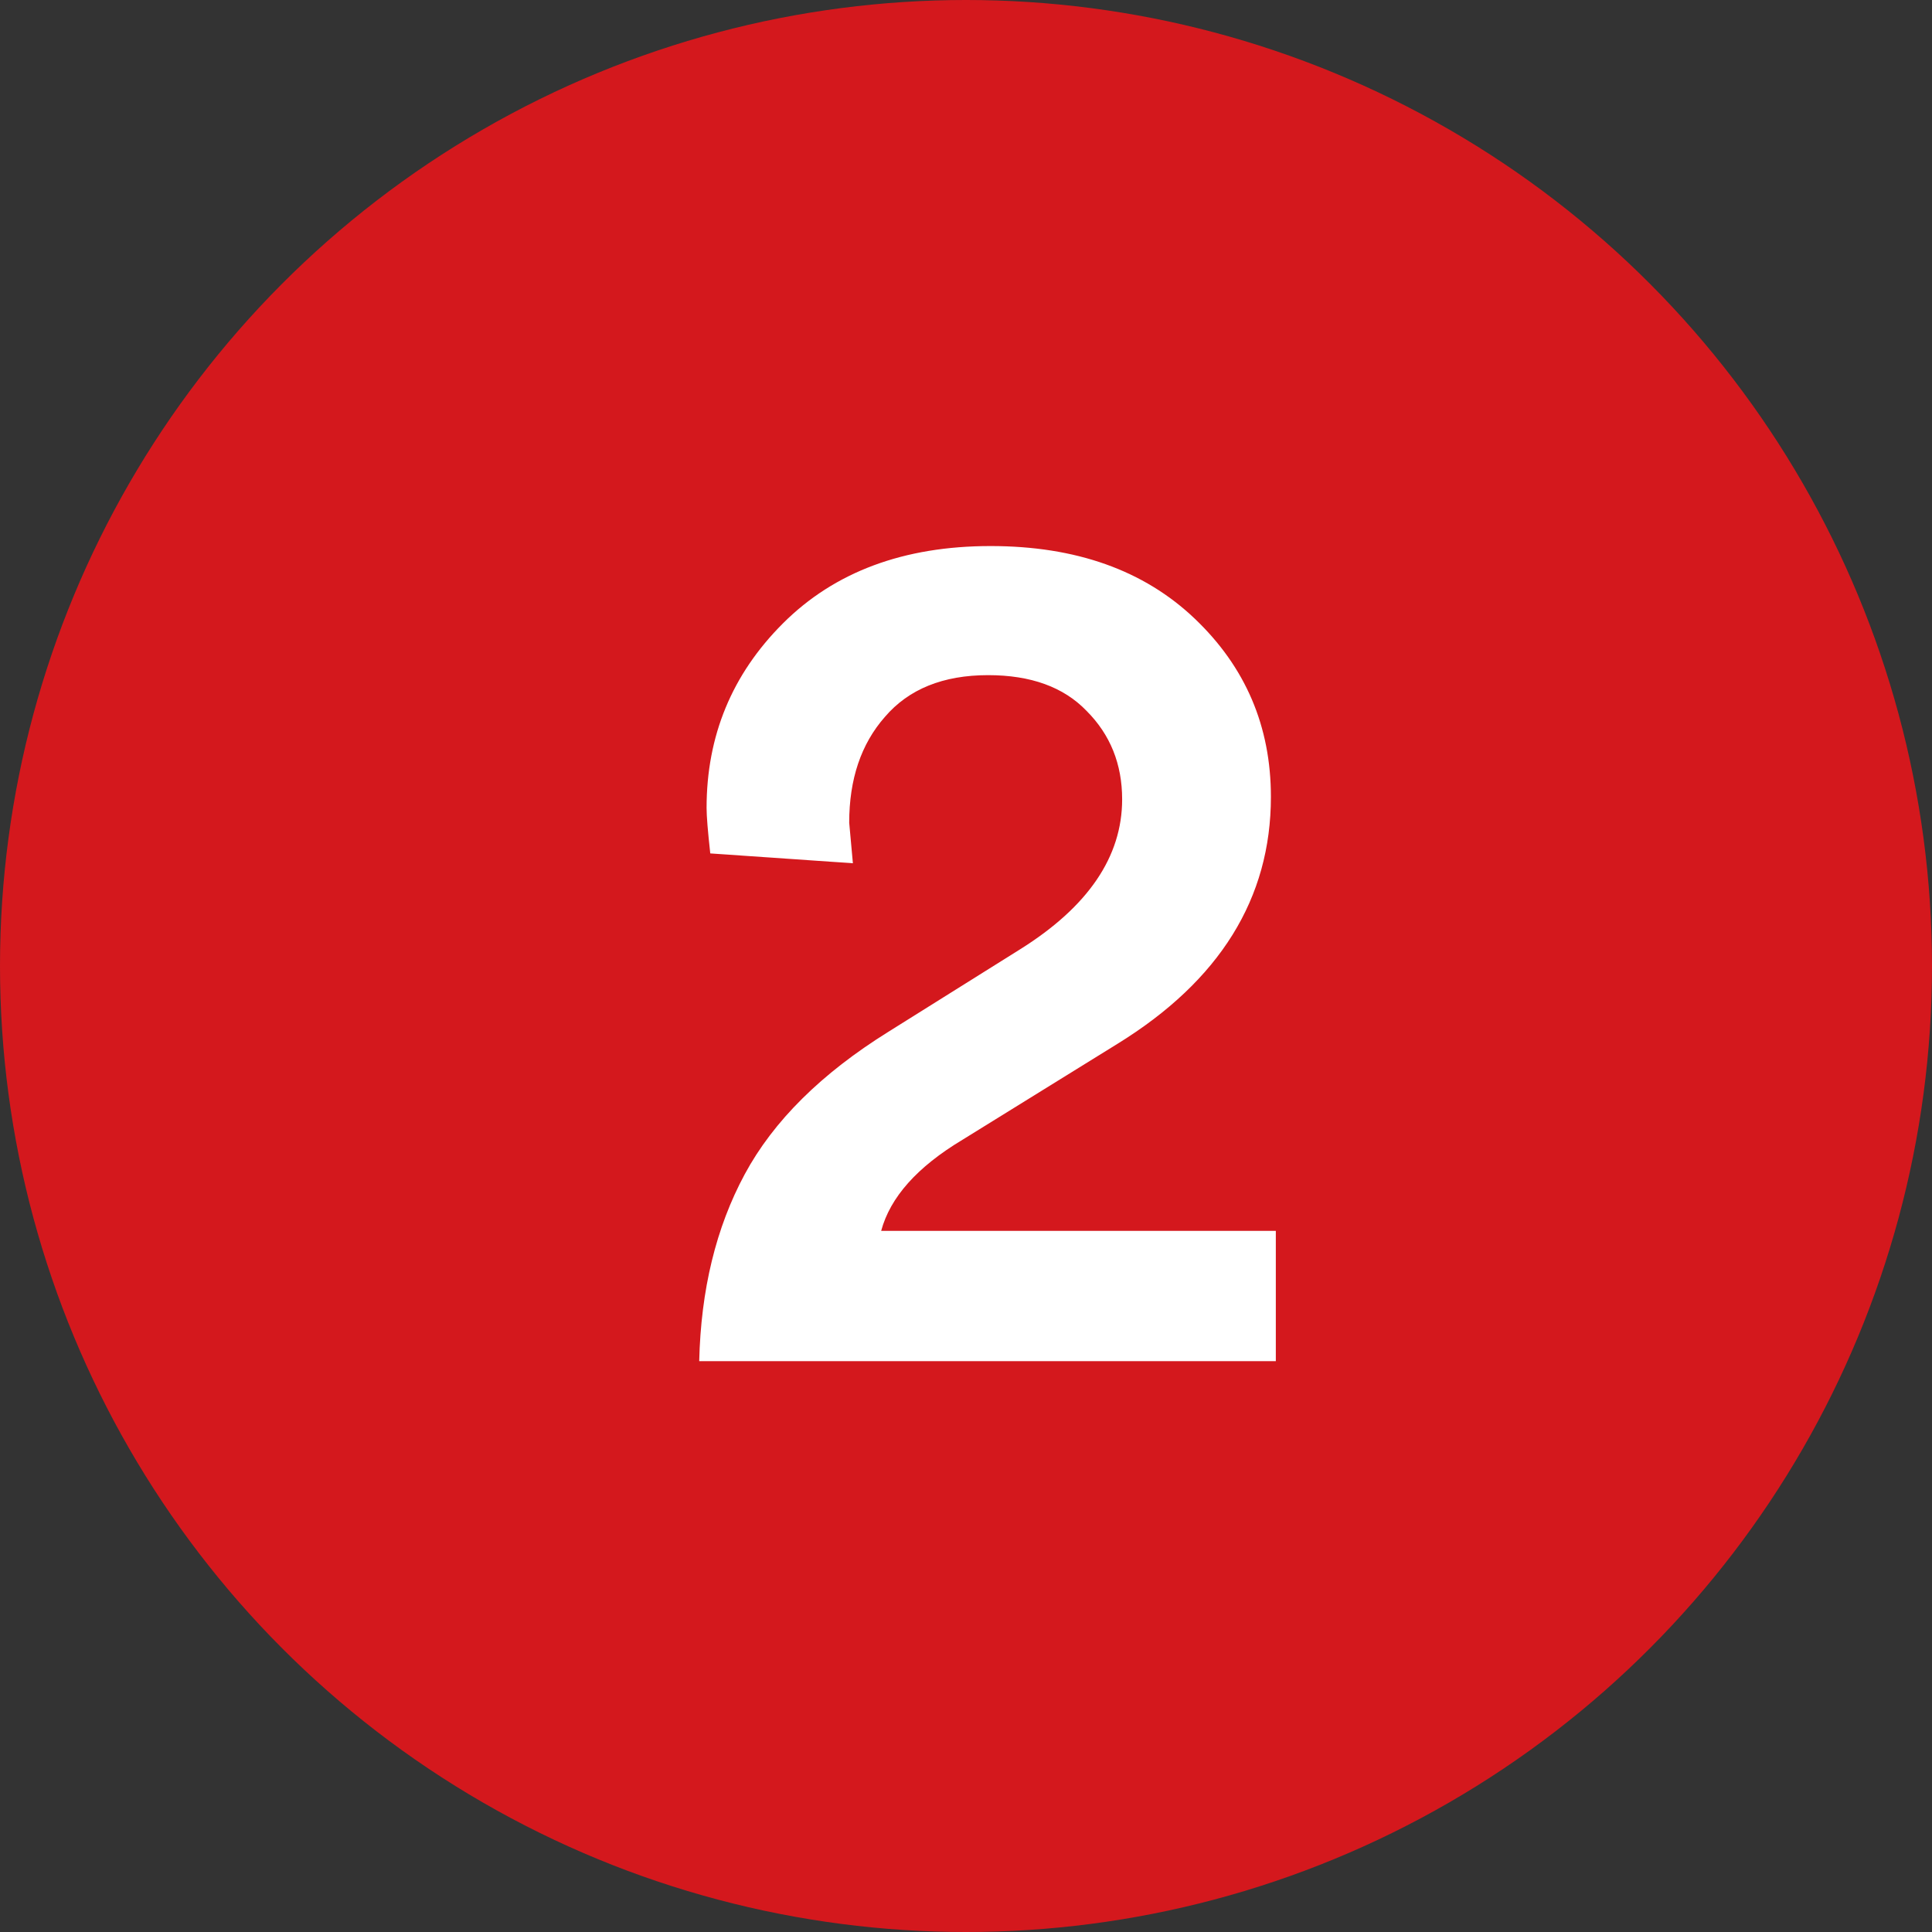
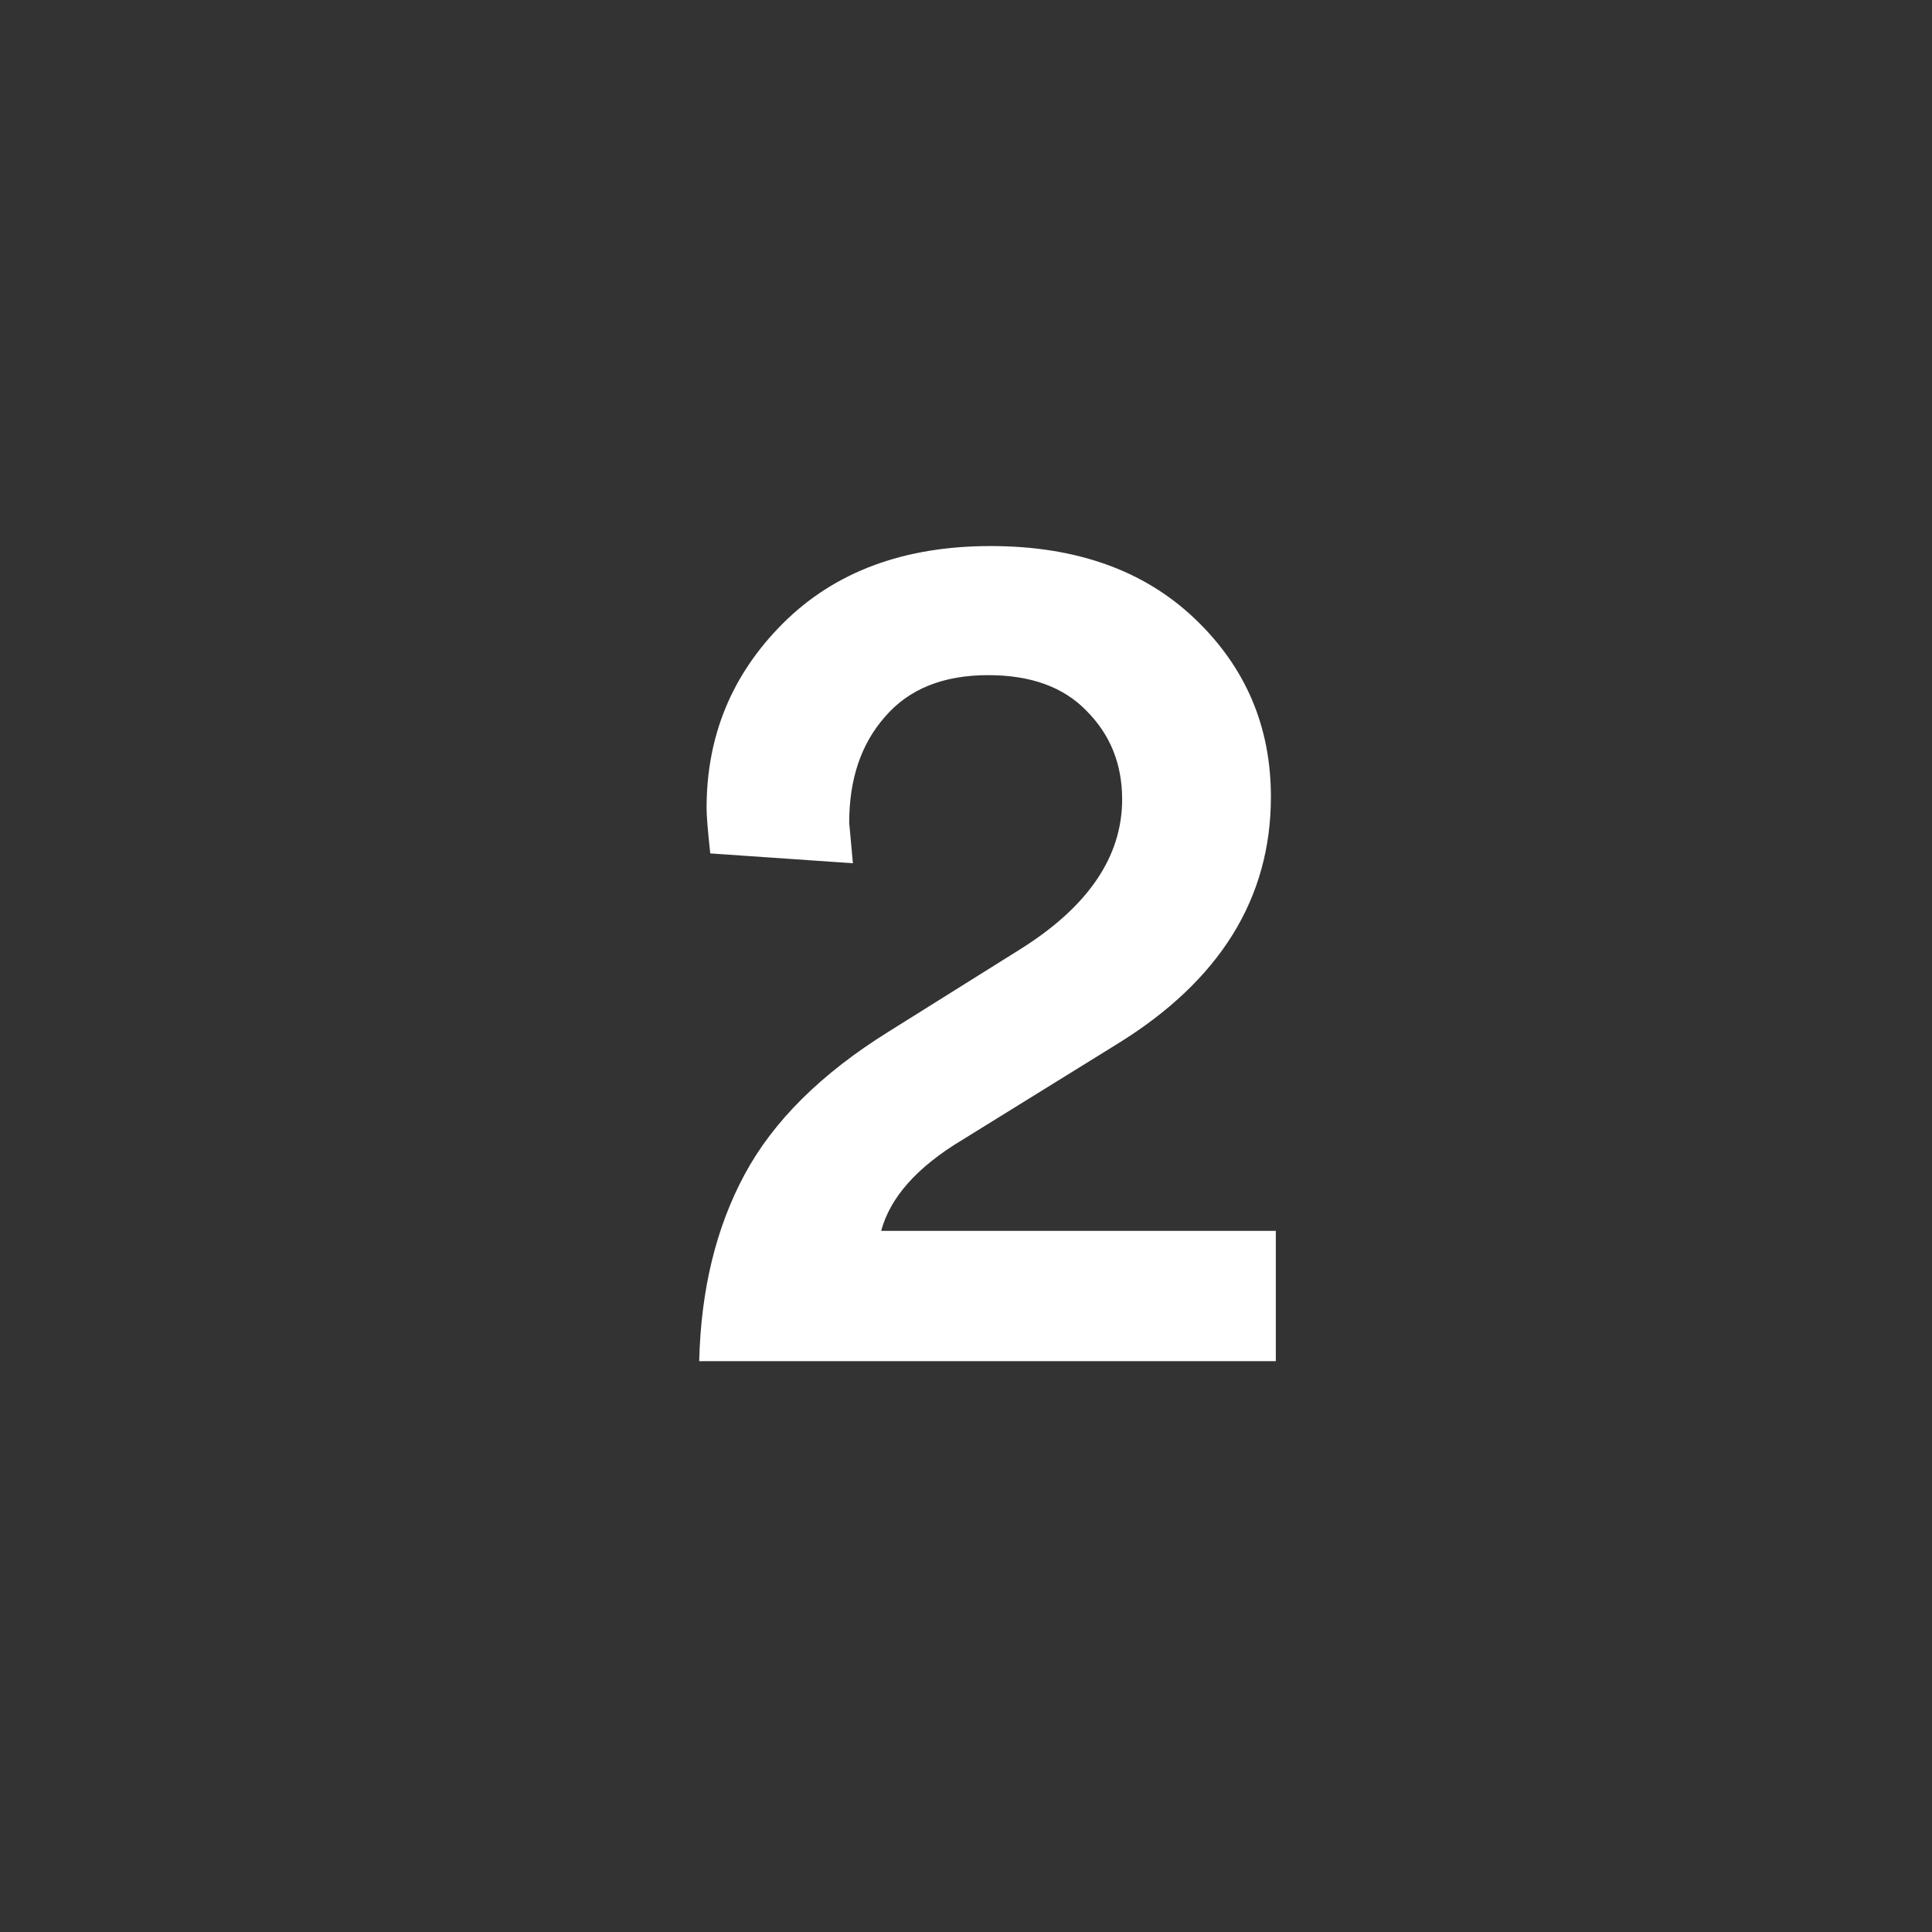
<svg xmlns="http://www.w3.org/2000/svg" width="22" height="22" viewBox="0 0 22 22" fill="none">
  <rect x="0" y="0" width="22" height="22" fill="#333333" stroke="none" />
-   <circle cx="11" cy="11" r="11" fill="#D4181D" />
  <path d="M9.712 9.83L8.088 9.718C8.06 9.466 8.046 9.293 8.046 9.2C8.046 8.379 8.335 7.679 8.914 7.1C9.502 6.512 10.291 6.218 11.28 6.218C12.251 6.218 13.025 6.493 13.604 7.044C14.183 7.595 14.472 8.271 14.472 9.074C14.472 10.231 13.889 11.169 12.722 11.888L10.958 12.98C10.445 13.288 10.137 13.633 10.034 14.016H14.528V15.5H7.962C7.981 14.688 8.153 13.979 8.48 13.372C8.807 12.765 9.353 12.224 10.118 11.748L11.616 10.81C12.391 10.325 12.778 9.755 12.778 9.102C12.778 8.701 12.643 8.365 12.372 8.094C12.111 7.823 11.737 7.688 11.252 7.688C10.739 7.688 10.347 7.847 10.076 8.164C9.805 8.472 9.67 8.873 9.67 9.368L9.712 9.83Z" fill="white" />
</svg>